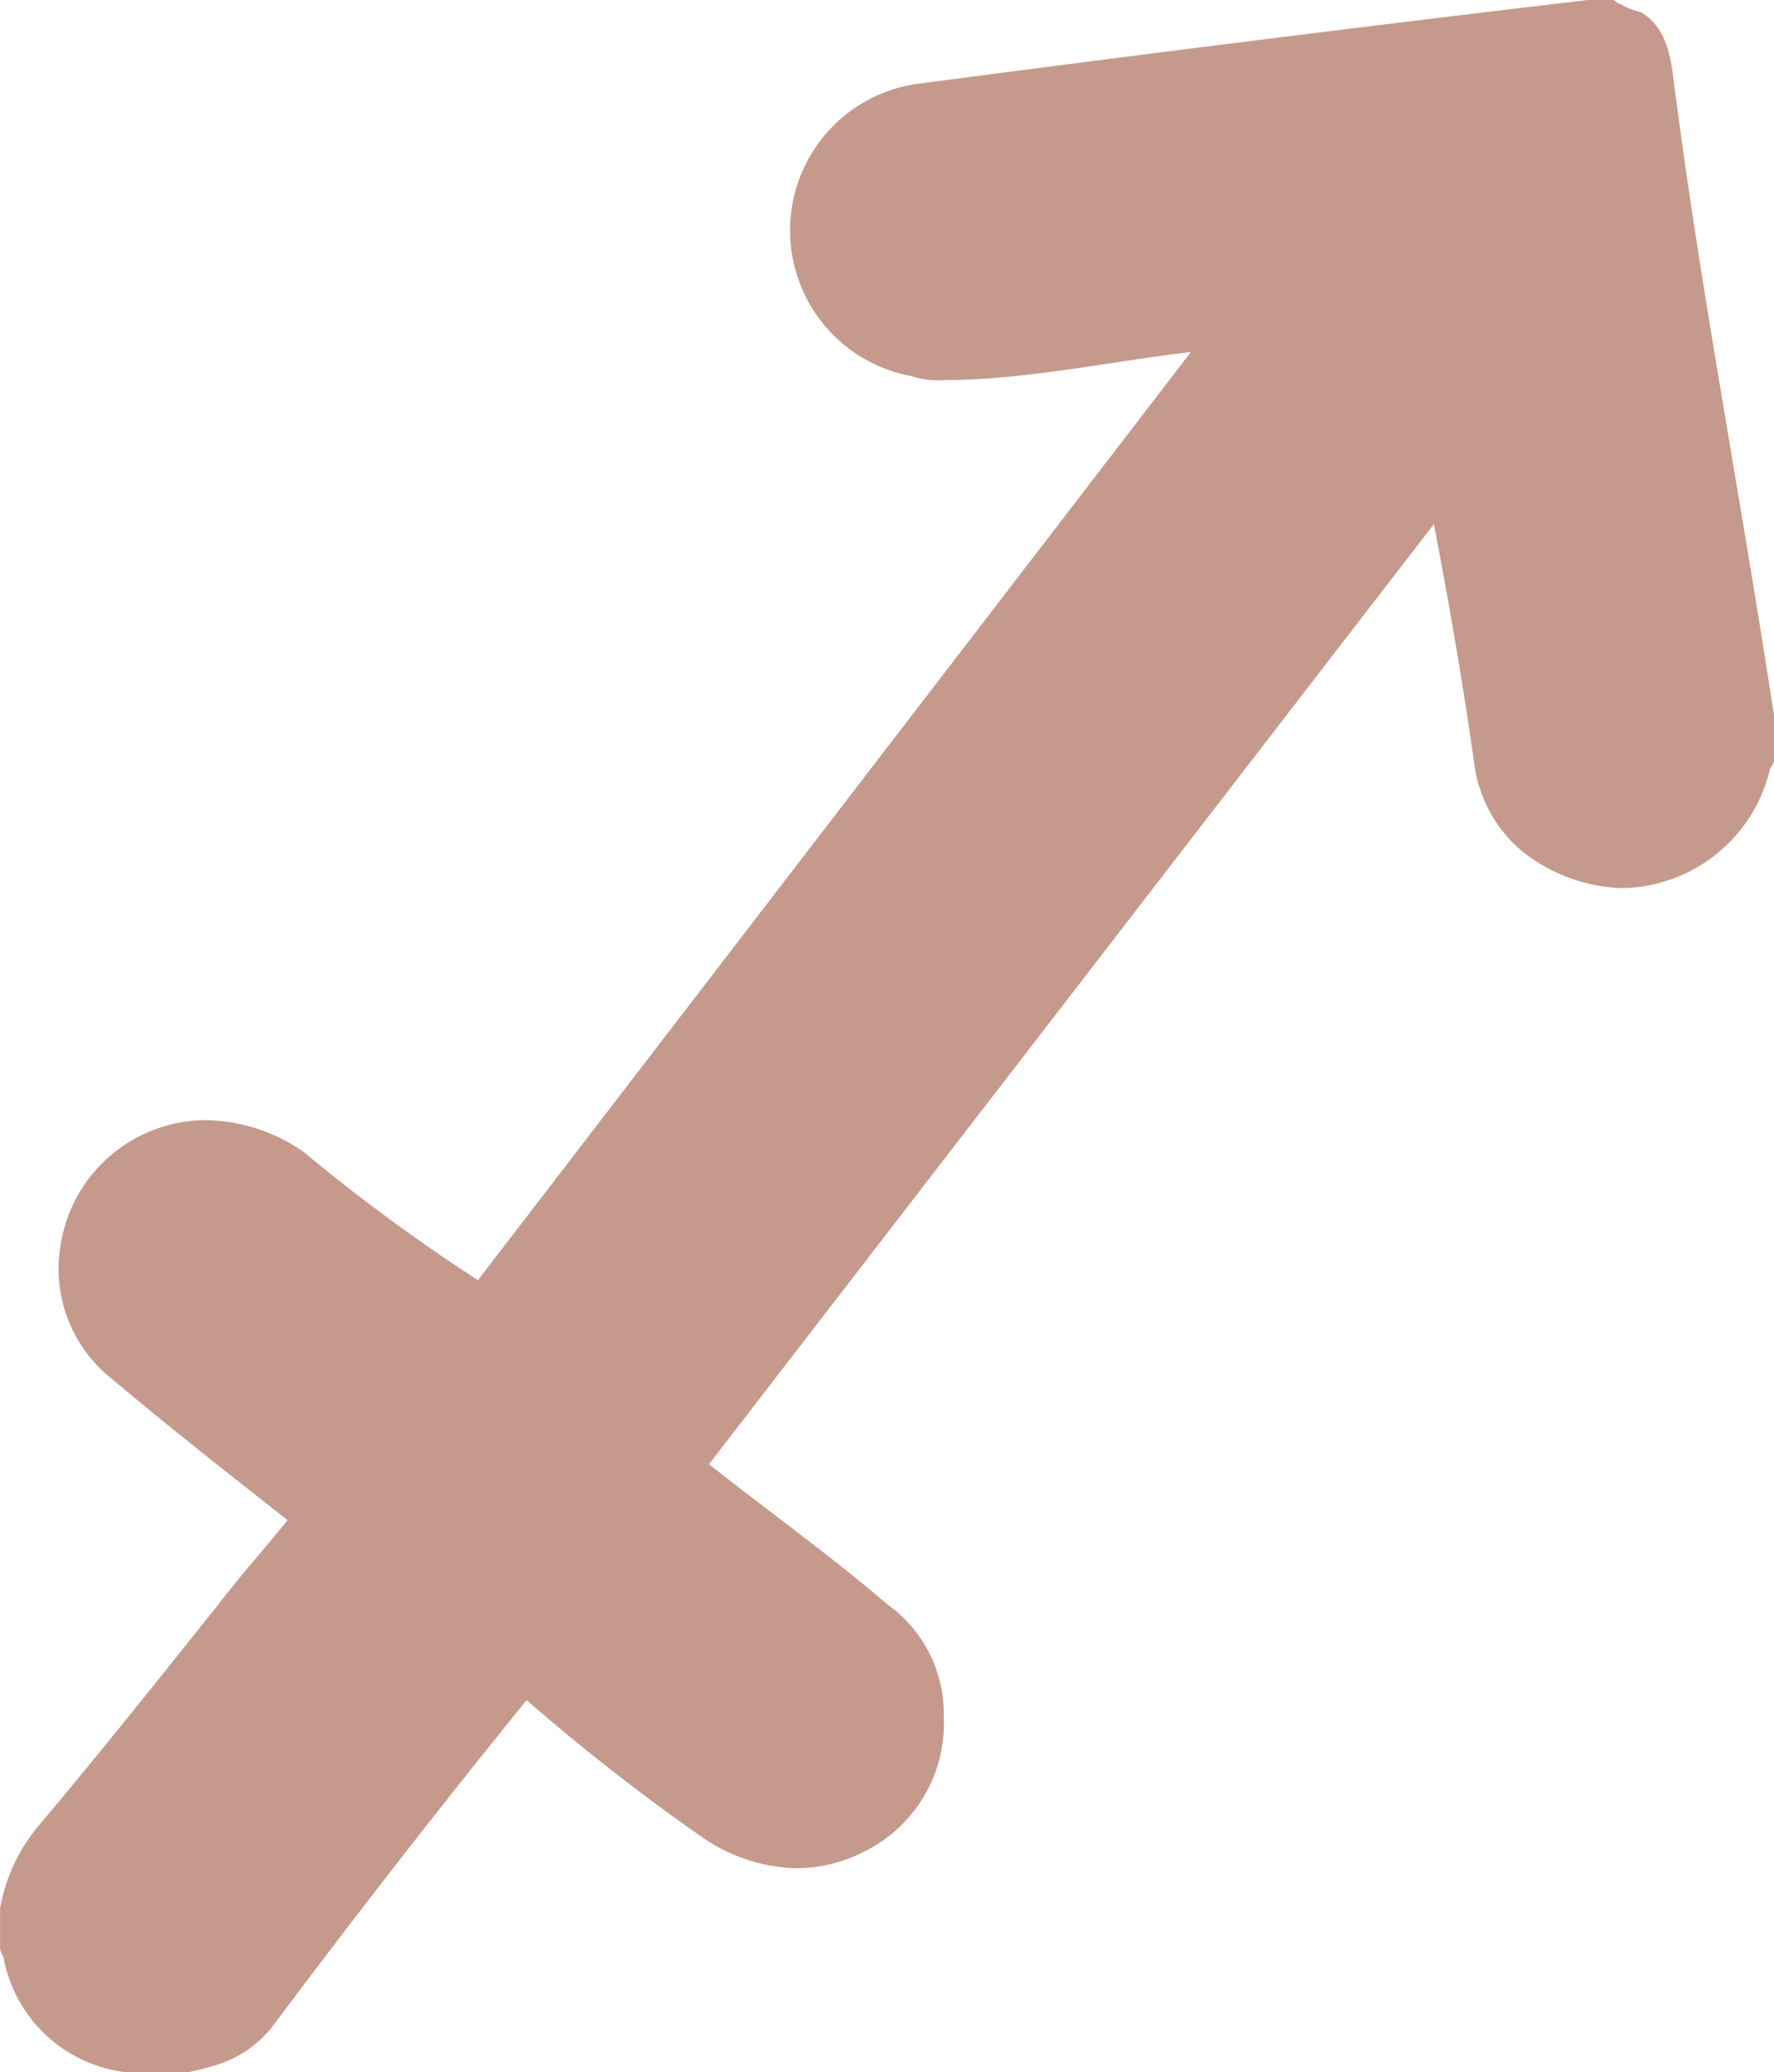
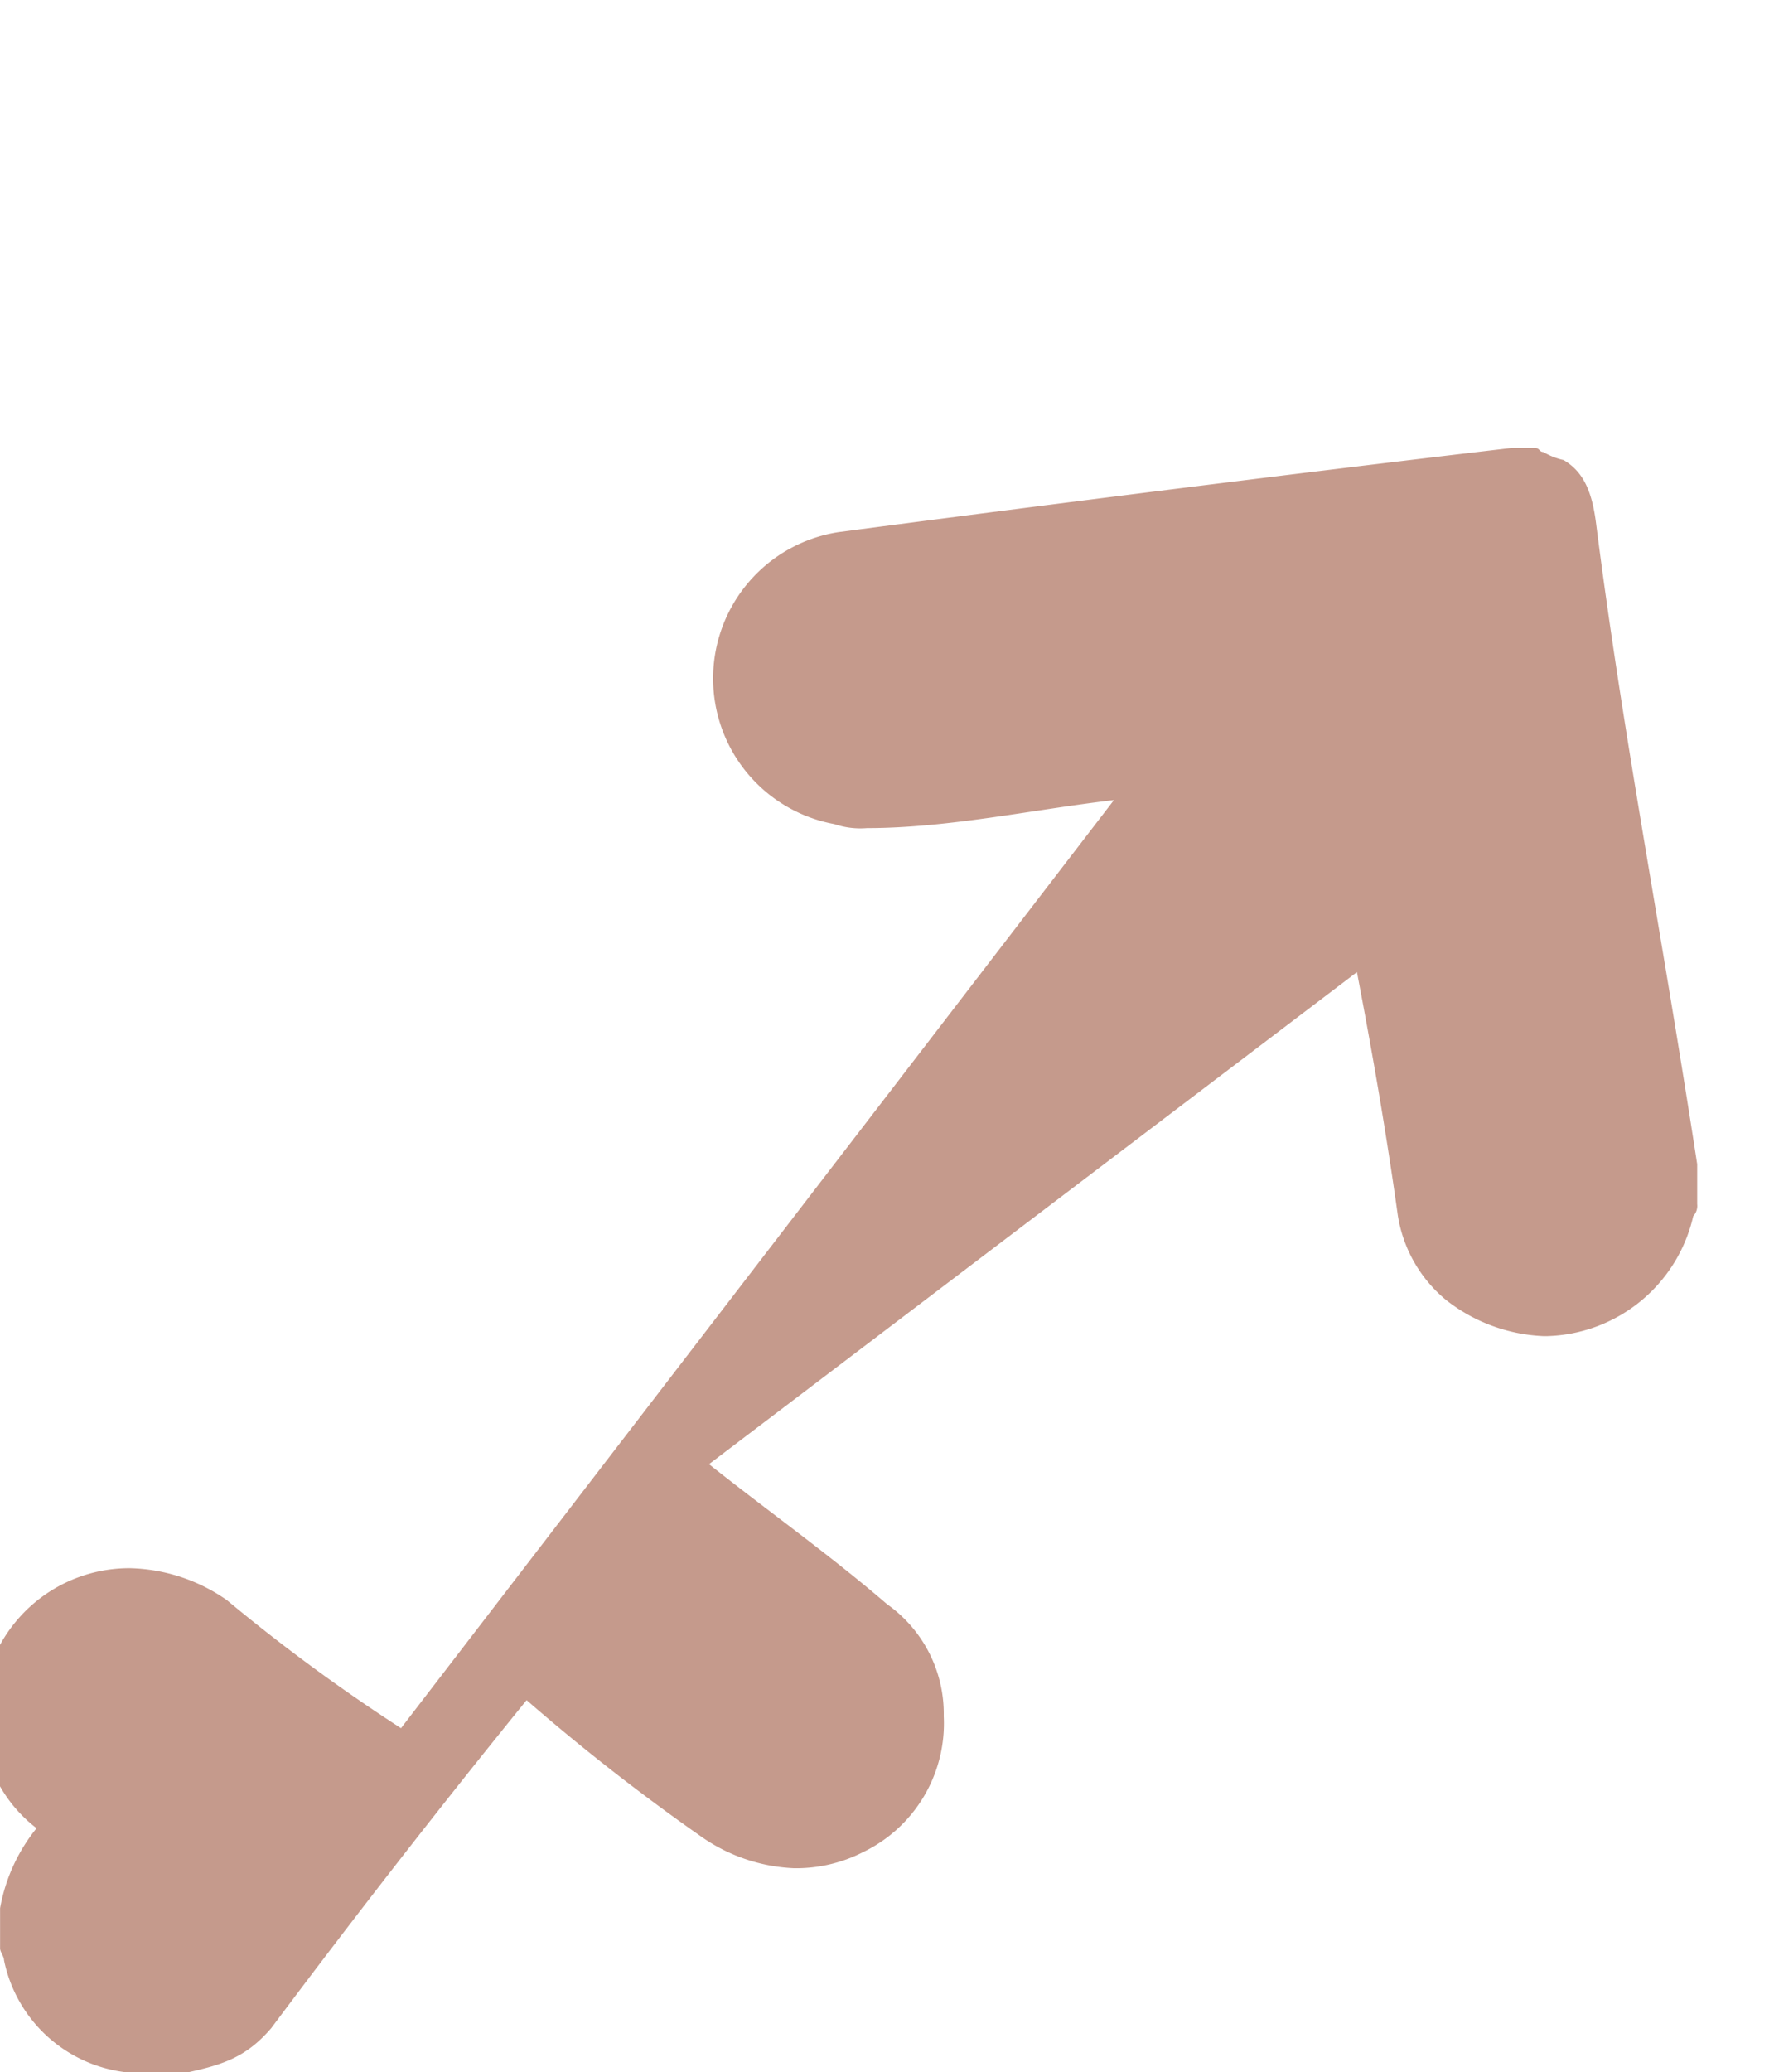
<svg xmlns="http://www.w3.org/2000/svg" width="108.147" height="126.243" viewBox="0 0 108.147 126.243">
-   <path id="Caminho_8495" data-name="Caminho 8495" d="M6964.8,485.243h-.479a8.615,8.615,0,0,1-7.426-6.823c0-.243-.24-.487-.24-.733v-2.435a10.738,10.738,0,0,1,2.224-4.875c3.7-4.385,7.4-9.017,11.094-13.646,1.35-1.764,2.823-3.4,4.206-5.119-3.547-2.8-7.154-5.609-10.609-8.53a8.542,8.542,0,0,1-3.216-8.287,8.988,8.988,0,0,1,8.9-7.554,10.736,10.736,0,0,1,5.921,1.948,110.136,110.136,0,0,0,10.612,7.8l43.463-56.542c-4.928.574-10.1,1.707-15.058,1.707a4.942,4.942,0,0,1-1.985-.243,9.021,9.021,0,0,1,.271-17.791c12.926-1.7,27.564-3.544,40.97-5.119h1.5c.24,0,.24.243.48.243a4.153,4.153,0,0,0,1.232.487c1.234.73,1.744,1.951,1.986,3.9,1.65,12.934,3.906,24.356,6.159,38.994v2.435a.913.913,0,0,1-.24.733,9.411,9.411,0,0,1-8.9,7.31h-.24a10.3,10.3,0,0,1-5.921-2.194,8.362,8.362,0,0,1-2.977-5.362c-.69-4.929-1.532-9.751-2.464-14.62L6999.873,448.2c3.547,2.819,7.366,5.528,10.854,8.53a8.174,8.174,0,0,1,3.456,6.823,8.706,8.706,0,0,1-4.93,8.287,8.941,8.941,0,0,1-4.208.974,10.618,10.618,0,0,1-5.682-1.951,128.583,128.583,0,0,1-10.609-8.287c-5.231,6.438-10.521,13.234-15.572,19.985-1.472,1.707-2.824,2.194-5.048,2.681Z" transform="translate(-6956.65 -359)" fill="#c59a8c" />
+   <path id="Caminho_8495" data-name="Caminho 8495" d="M6964.8,485.243h-.479a8.615,8.615,0,0,1-7.426-6.823c0-.243-.24-.487-.24-.733v-2.435a10.738,10.738,0,0,1,2.224-4.875a8.542,8.542,0,0,1-3.216-8.287,8.988,8.988,0,0,1,8.9-7.554,10.736,10.736,0,0,1,5.921,1.948,110.136,110.136,0,0,0,10.612,7.8l43.463-56.542c-4.928.574-10.1,1.707-15.058,1.707a4.942,4.942,0,0,1-1.985-.243,9.021,9.021,0,0,1,.271-17.791c12.926-1.7,27.564-3.544,40.97-5.119h1.5c.24,0,.24.243.48.243a4.153,4.153,0,0,0,1.232.487c1.234.73,1.744,1.951,1.986,3.9,1.65,12.934,3.906,24.356,6.159,38.994v2.435a.913.913,0,0,1-.24.733,9.411,9.411,0,0,1-8.9,7.31h-.24a10.3,10.3,0,0,1-5.921-2.194,8.362,8.362,0,0,1-2.977-5.362c-.69-4.929-1.532-9.751-2.464-14.62L6999.873,448.2c3.547,2.819,7.366,5.528,10.854,8.53a8.174,8.174,0,0,1,3.456,6.823,8.706,8.706,0,0,1-4.93,8.287,8.941,8.941,0,0,1-4.208.974,10.618,10.618,0,0,1-5.682-1.951,128.583,128.583,0,0,1-10.609-8.287c-5.231,6.438-10.521,13.234-15.572,19.985-1.472,1.707-2.824,2.194-5.048,2.681Z" transform="translate(-6956.65 -359)" fill="#c59a8c" />
</svg>